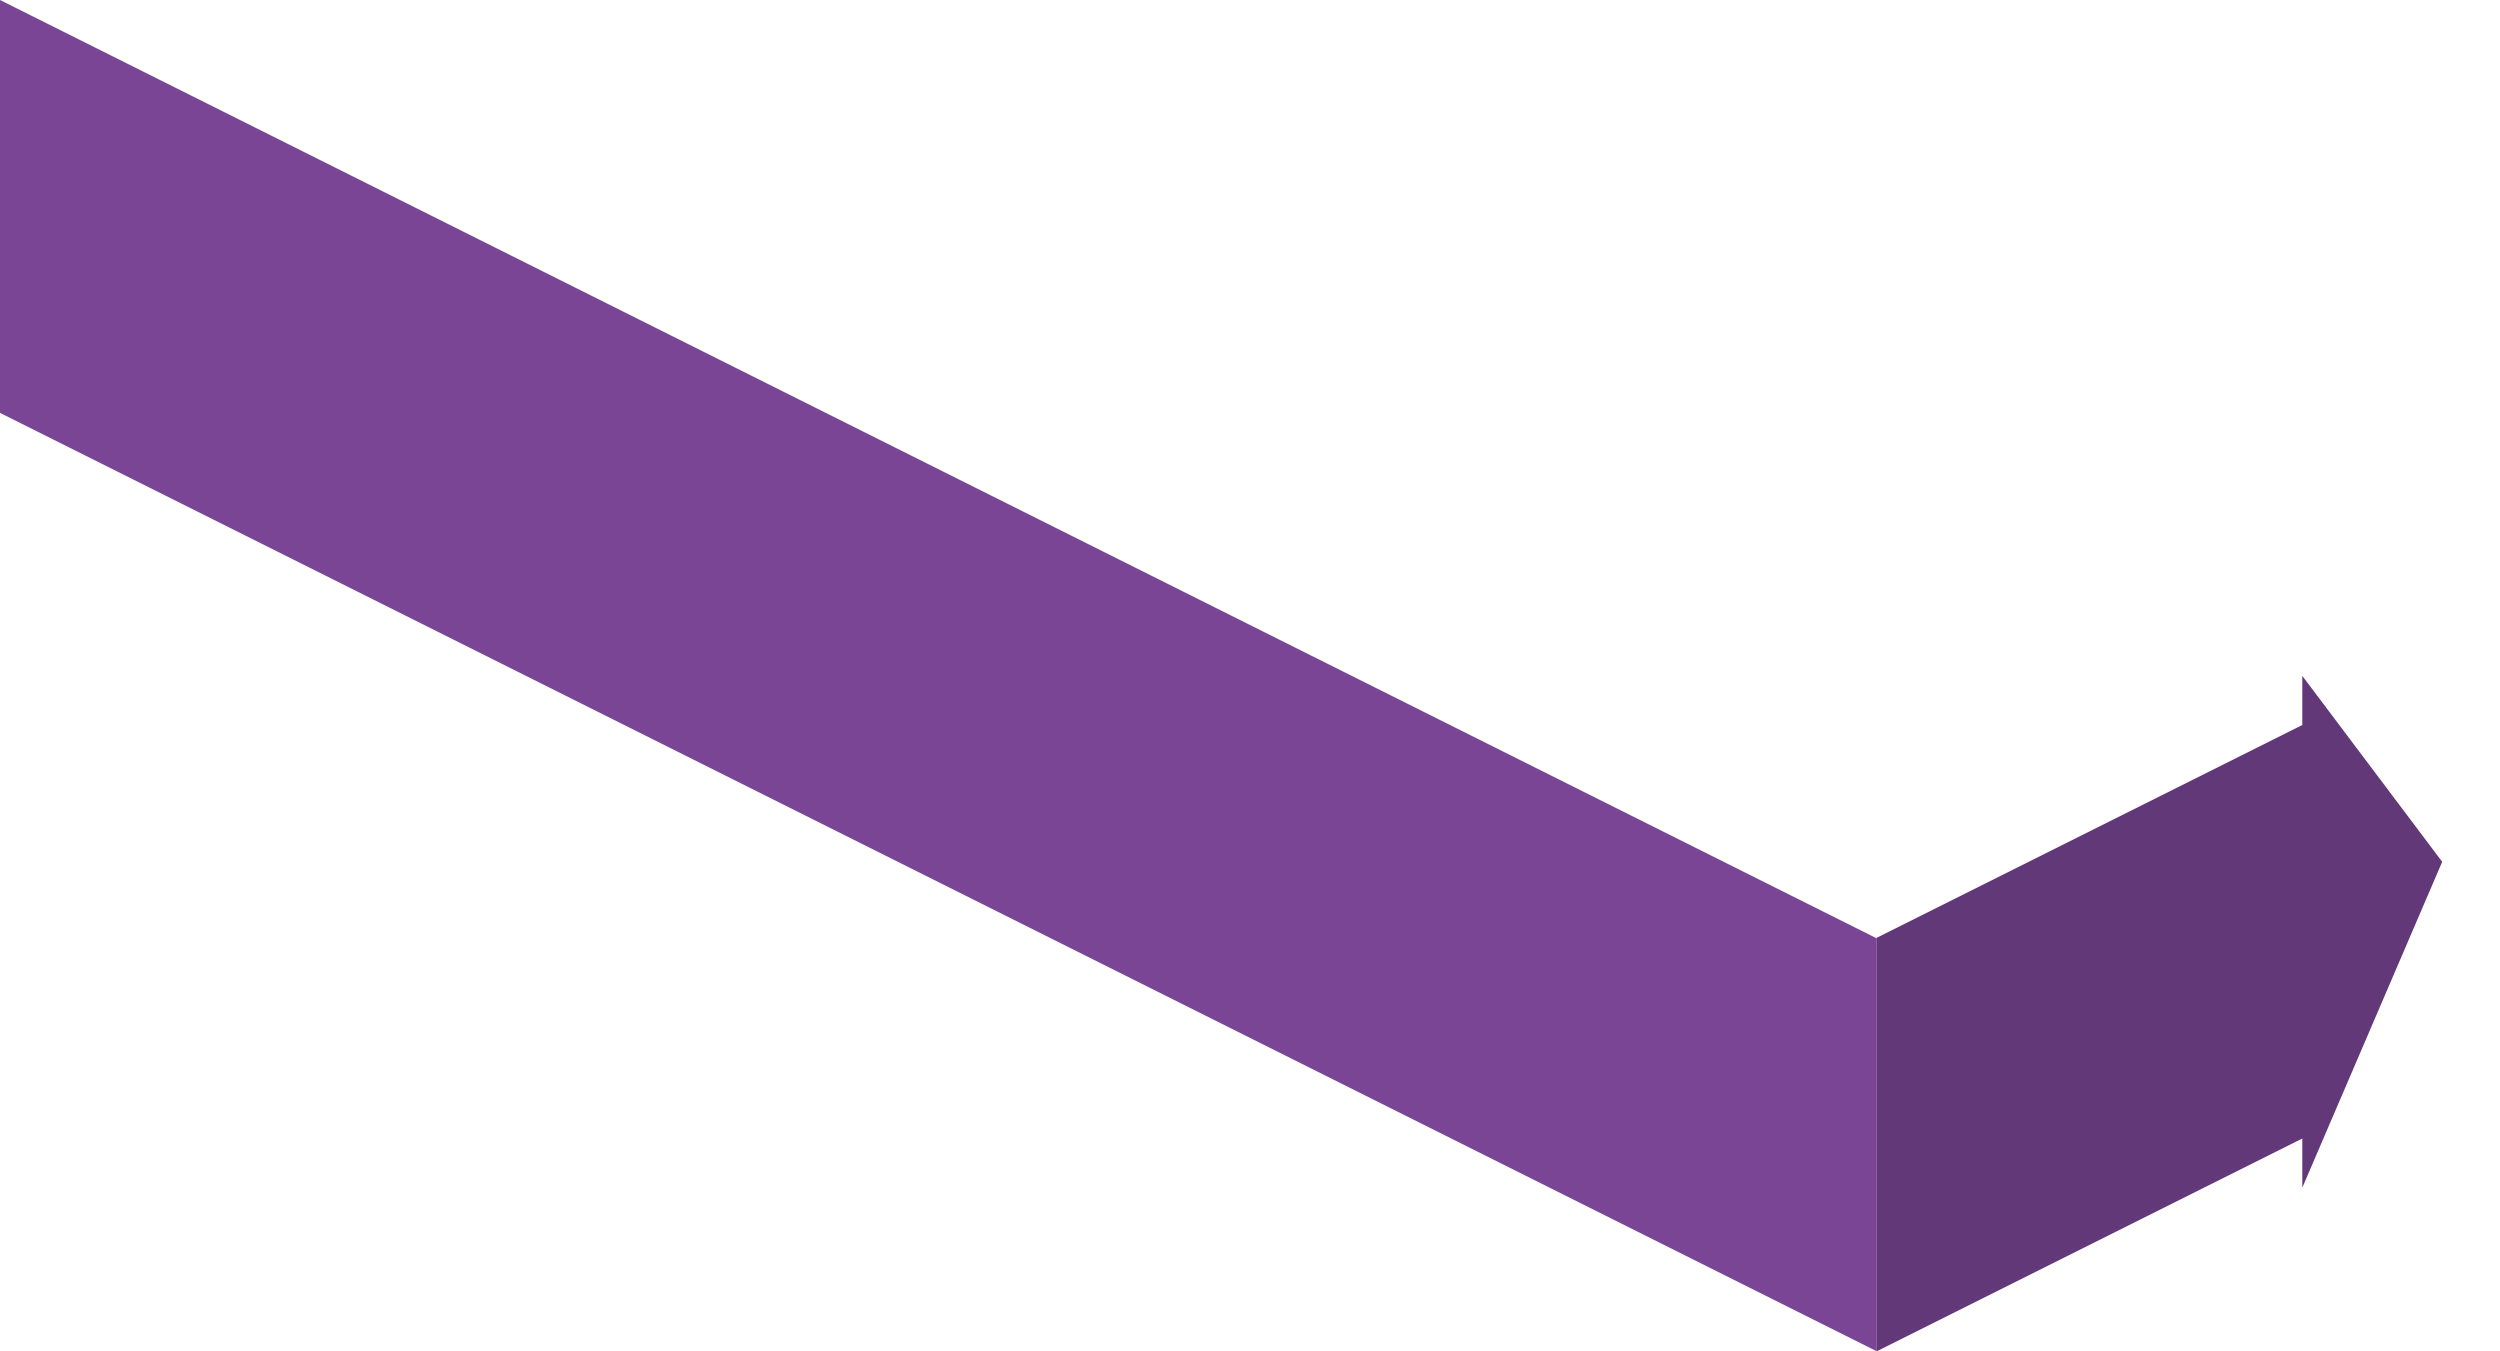
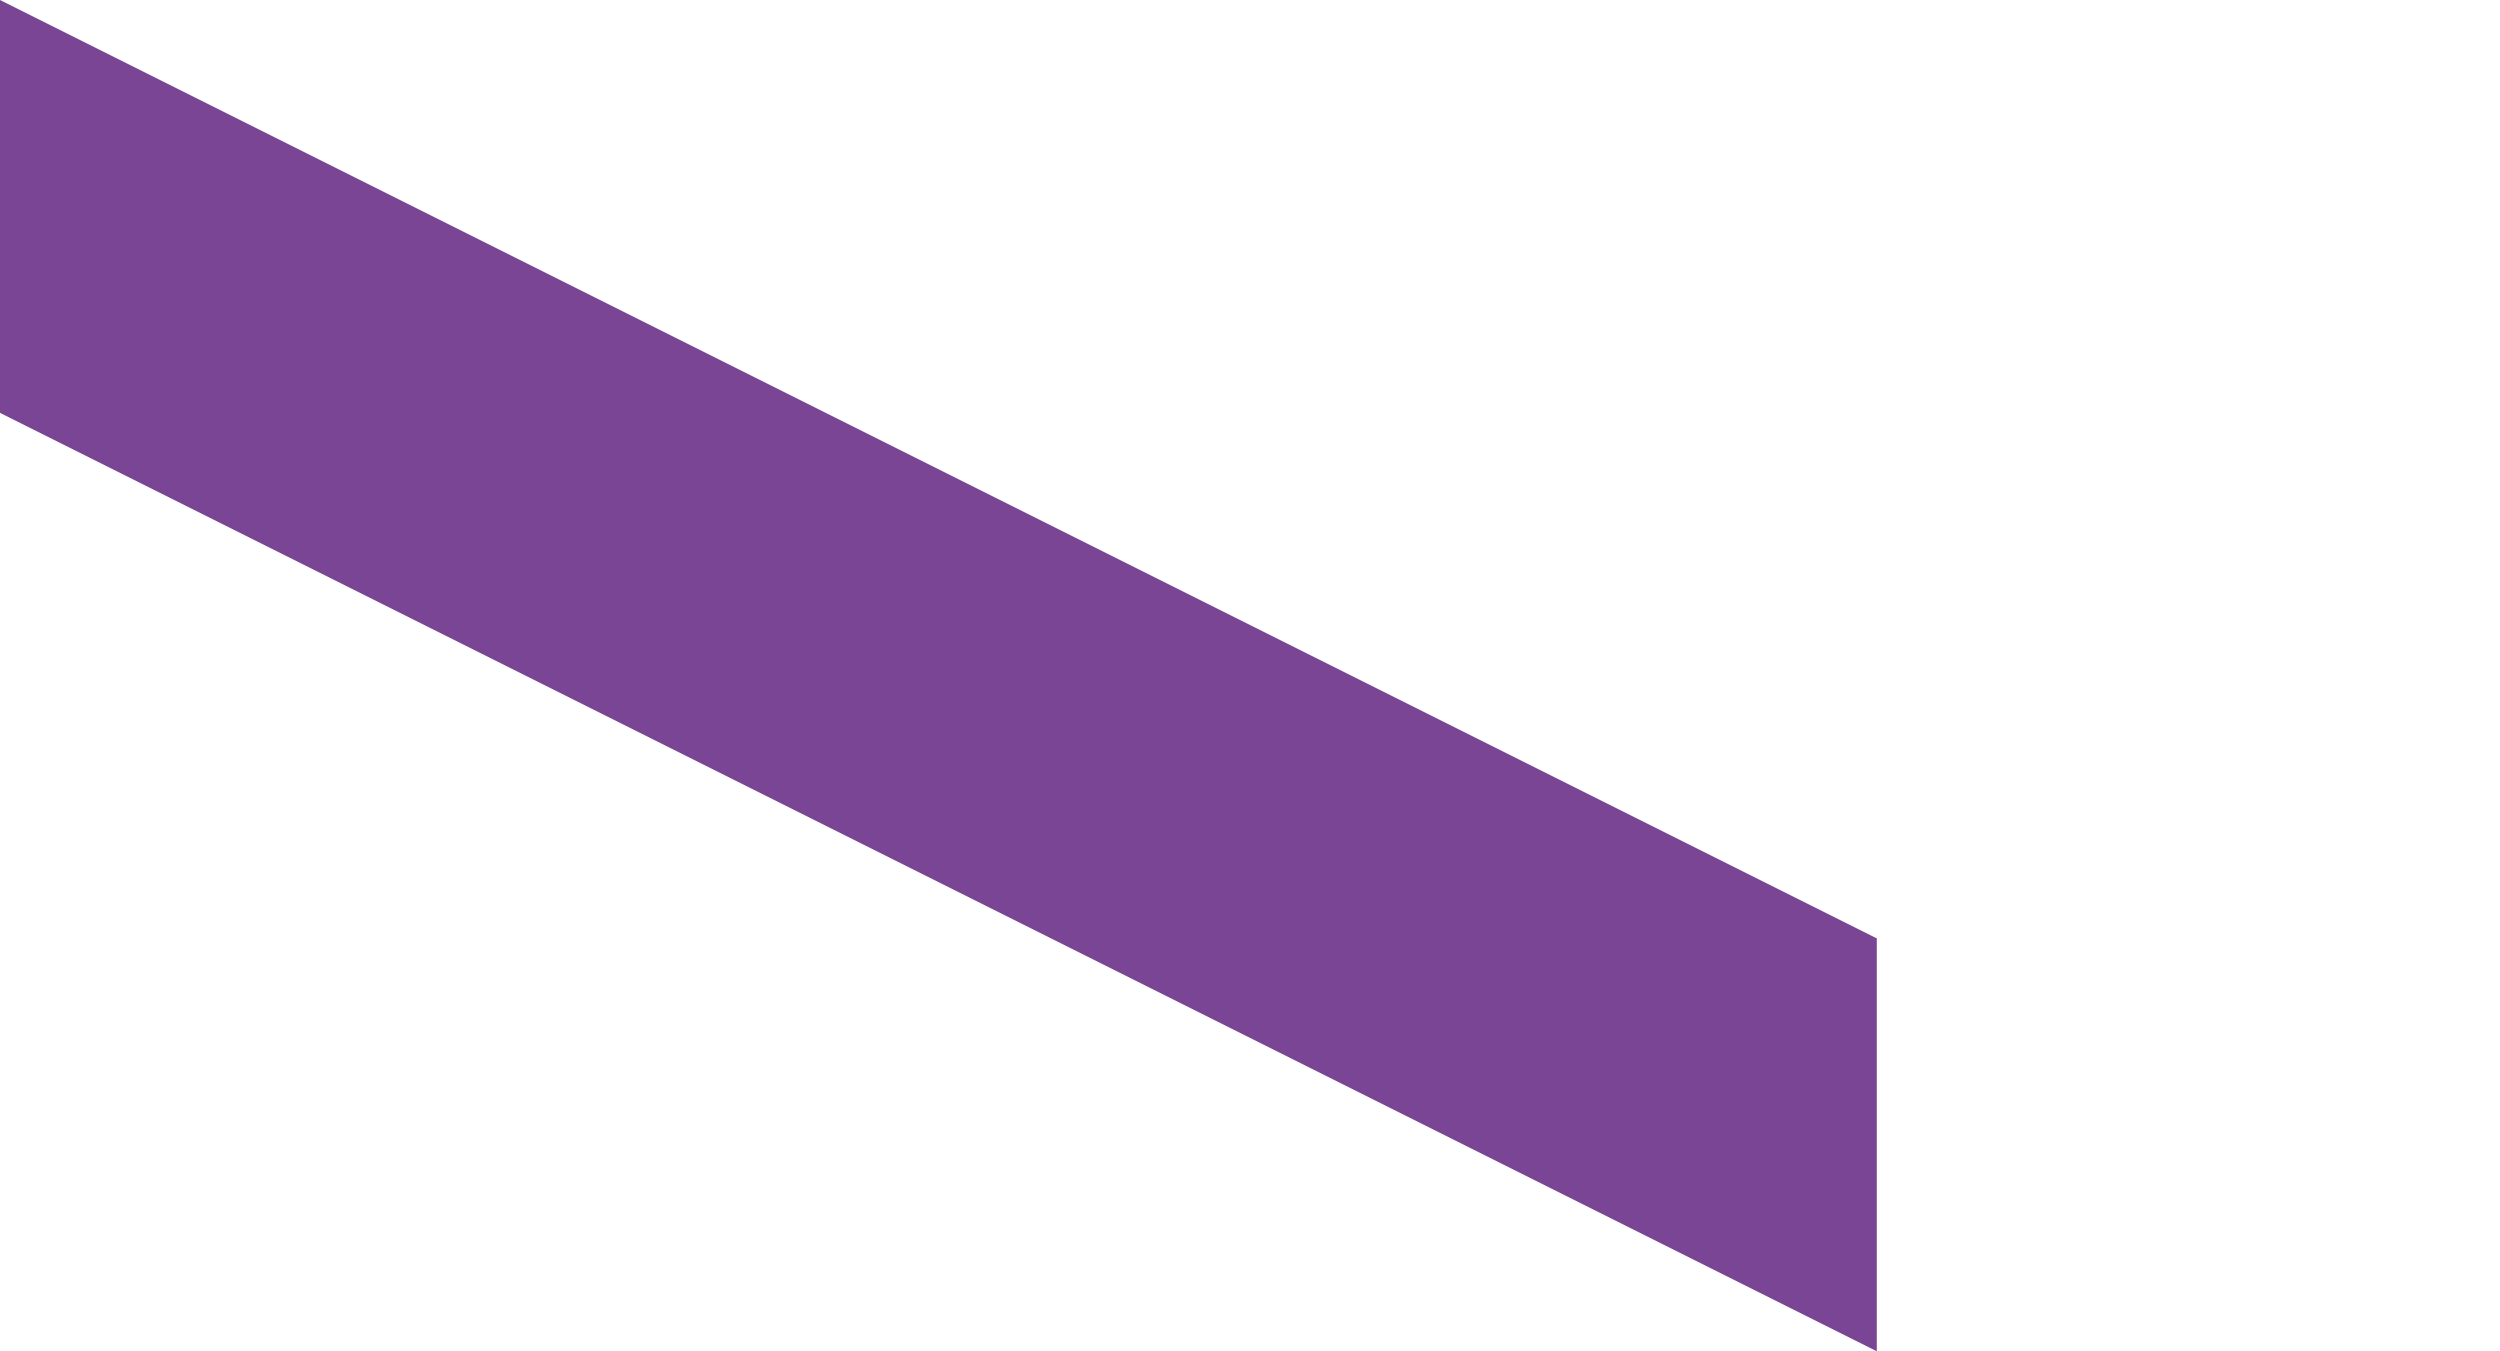
<svg xmlns="http://www.w3.org/2000/svg" xml:space="preserve" width="1765px" height="954px" style="shape-rendering:geometricPrecision; text-rendering:geometricPrecision; image-rendering:optimizeQuality; fill-rule:evenodd; clip-rule:evenodd" viewBox="0 0 176500 95398">
  <defs>
    <style type="text/css">  .fil1 {fill:#623878} .fil0 {fill:#794594}  </style>
  </defs>
  <g id="Слой_x0020_1">
    <g id="_853412784">
      <polygon class="fil0" points="0,0 132456,66227 176500,44205 132501,66204 132501,95398 1,29149 " />
-       <polygon class="fil1" points="132501,66204 162542,51184 162542,47715 172419,60842 162542,83848 162542,80378 132501,95398 " />
    </g>
  </g>
</svg>